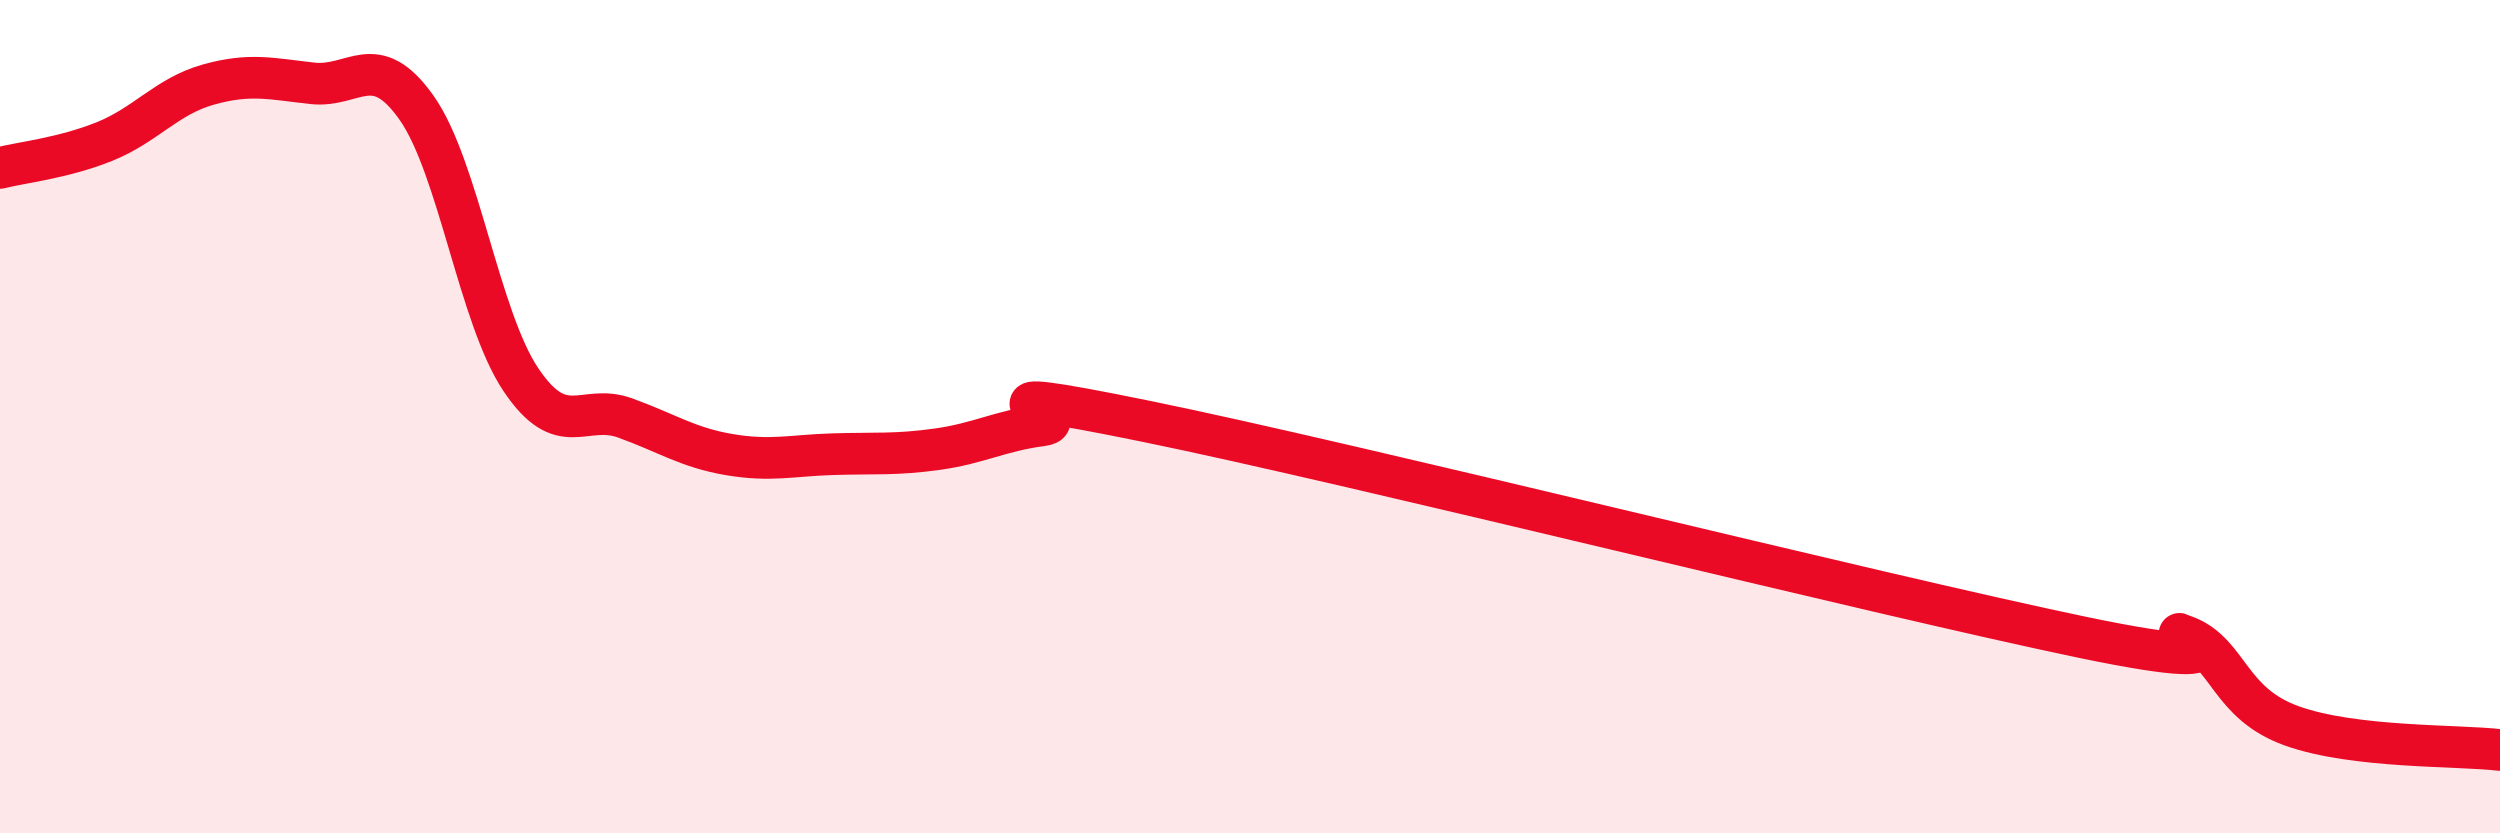
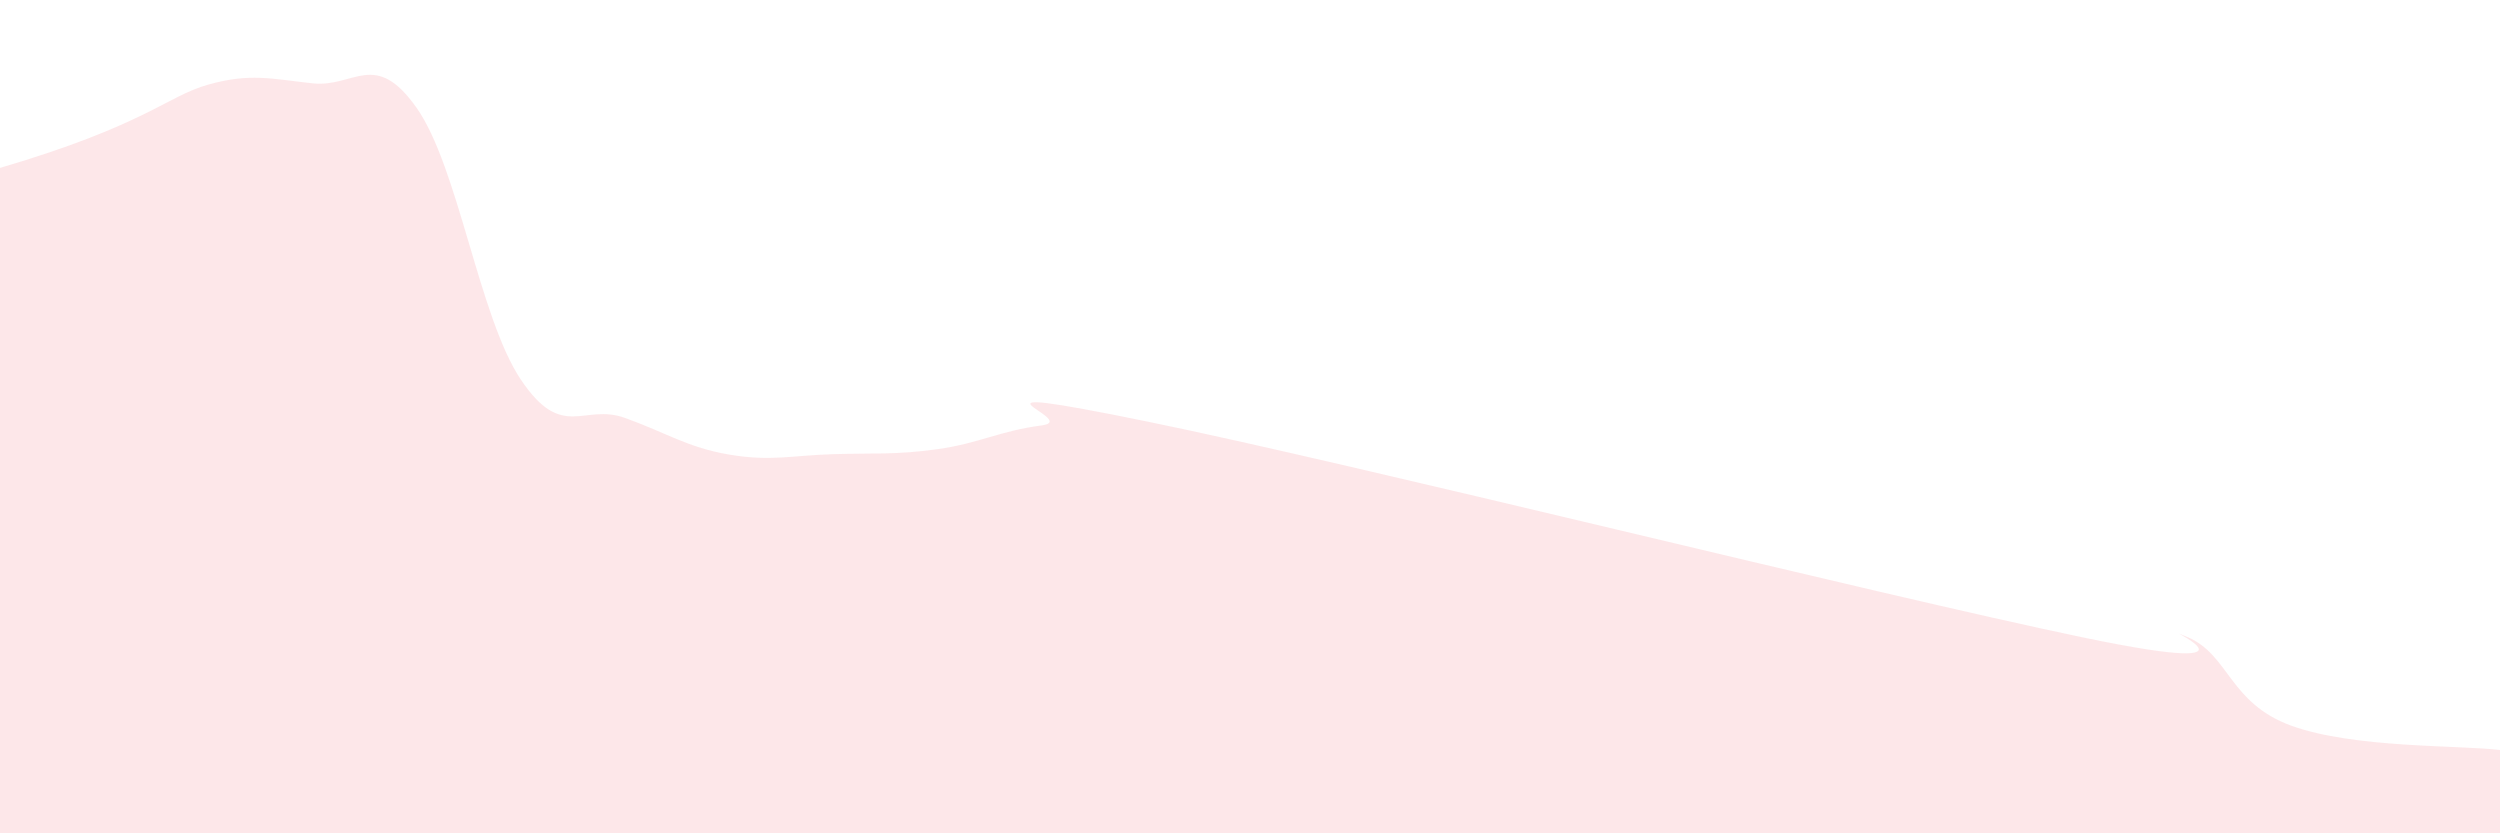
<svg xmlns="http://www.w3.org/2000/svg" width="60" height="20" viewBox="0 0 60 20">
-   <path d="M 0,4.03 C 0.5,3.9 1.5,3.8 2.5,3.4 C 3.5,3 4,2.31 5,2.03 C 6,1.75 6.5,1.89 7.5,2 C 8.5,2.11 9,1.17 10,2.59 C 11,4.01 11.5,7.62 12.5,9.11 C 13.5,10.6 14,9.67 15,10.03 C 16,10.39 16.5,10.74 17.5,10.91 C 18.5,11.08 19,10.93 20,10.9 C 21,10.87 21.5,10.92 22.5,10.78 C 23.5,10.64 24,10.34 25,10.21 C 26,10.08 22.5,9.09 27.5,10.11 C 32.5,11.13 45,14.26 50,15.3 C 55,16.34 51.5,14.87 52.5,15.29 C 53.5,15.71 53.5,16.88 55,17.42 C 56.5,17.96 59,17.88 60,18L60 20L0 20Z" fill="#EB0A25" opacity="0.1" stroke-linecap="round" stroke-linejoin="round" />
-   <path d="M 0,4.03 C 0.5,3.9 1.5,3.8 2.5,3.4 C 3.5,3 4,2.31 5,2.03 C 6,1.75 6.5,1.89 7.5,2 C 8.5,2.11 9,1.17 10,2.59 C 11,4.01 11.5,7.62 12.5,9.11 C 13.5,10.6 14,9.67 15,10.03 C 16,10.39 16.5,10.74 17.5,10.91 C 18.5,11.08 19,10.93 20,10.9 C 21,10.87 21.5,10.92 22.5,10.78 C 23.5,10.64 24,10.34 25,10.21 C 26,10.08 22.5,9.09 27.5,10.11 C 32.5,11.13 45,14.26 50,15.3 C 55,16.34 51.5,14.87 52.5,15.29 C 53.5,15.71 53.5,16.88 55,17.42 C 56.5,17.96 59,17.88 60,18" stroke="#EB0A25" stroke-width="1" fill="none" stroke-linecap="round" stroke-linejoin="round" />
+   <path d="M 0,4.03 C 3.5,3 4,2.31 5,2.03 C 6,1.75 6.5,1.89 7.5,2 C 8.5,2.11 9,1.17 10,2.59 C 11,4.01 11.5,7.62 12.5,9.11 C 13.5,10.6 14,9.67 15,10.03 C 16,10.39 16.5,10.74 17.5,10.91 C 18.5,11.08 19,10.93 20,10.9 C 21,10.87 21.5,10.92 22.5,10.78 C 23.5,10.64 24,10.34 25,10.21 C 26,10.08 22.5,9.09 27.5,10.11 C 32.5,11.13 45,14.26 50,15.3 C 55,16.34 51.5,14.87 52.5,15.29 C 53.5,15.71 53.5,16.88 55,17.42 C 56.5,17.96 59,17.88 60,18L60 20L0 20Z" fill="#EB0A25" opacity="0.1" stroke-linecap="round" stroke-linejoin="round" />
</svg>